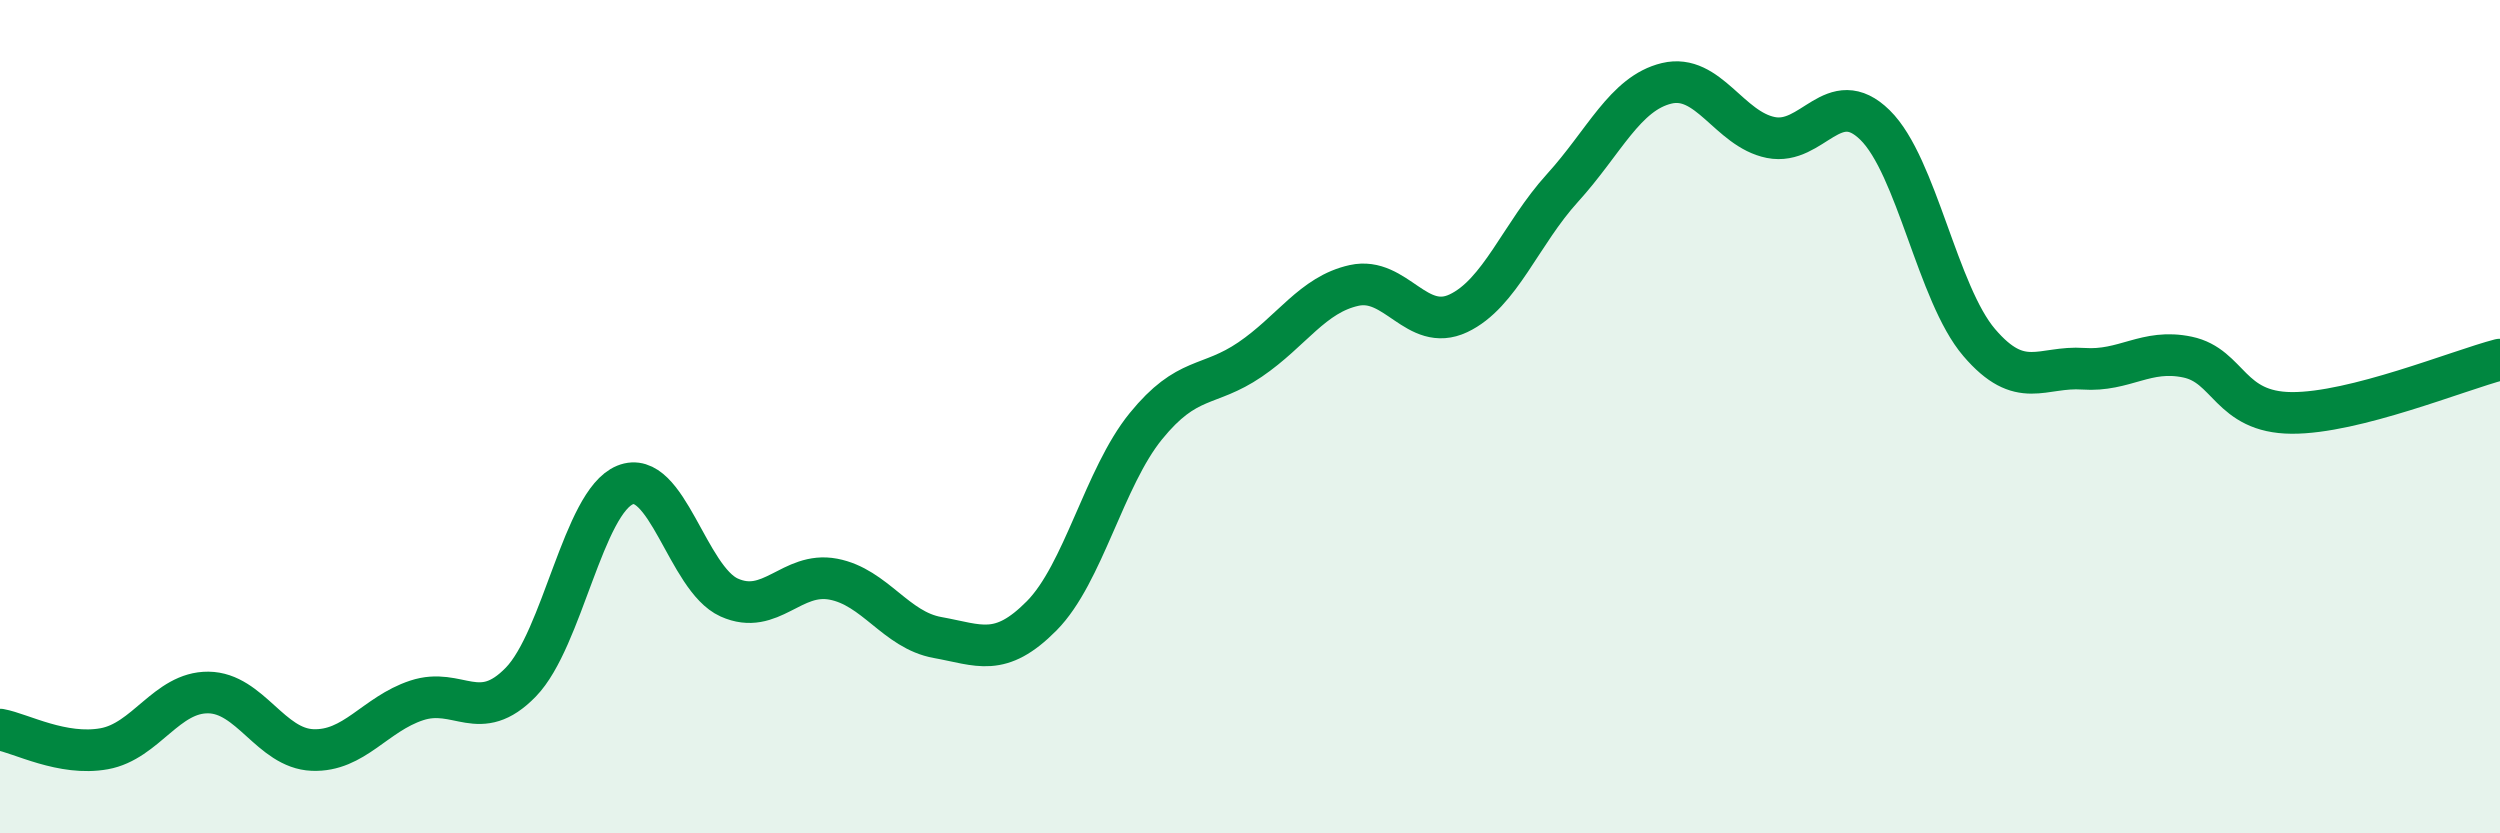
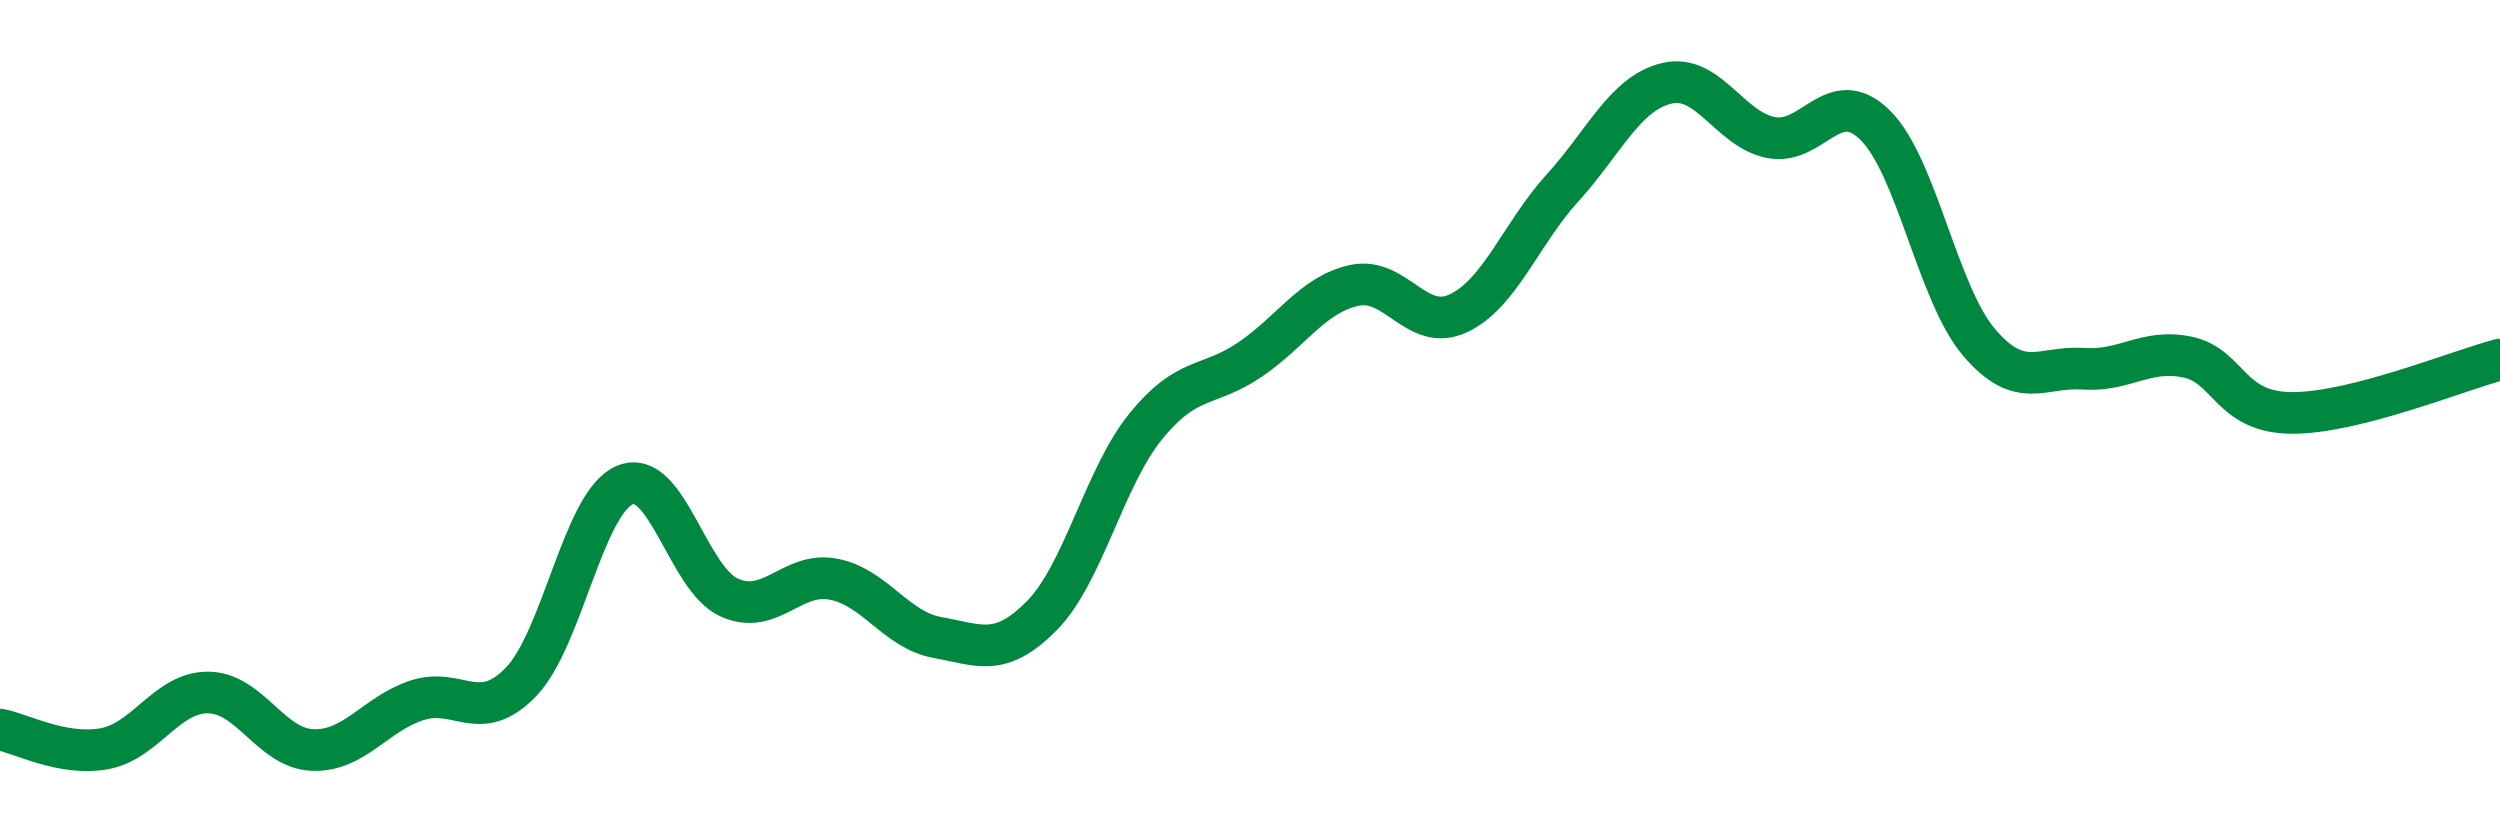
<svg xmlns="http://www.w3.org/2000/svg" width="60" height="20" viewBox="0 0 60 20">
-   <path d="M 0,17.51 C 0.5,17.6 1.5,18.15 2.5,17.97 C 3.5,17.79 4,16.61 5,16.62 C 6,16.63 6.5,17.96 7.5,18 C 8.5,18.04 9,17.14 10,16.81 C 11,16.48 11.5,17.4 12.5,16.37 C 13.5,15.34 14,12.05 15,11.64 C 16,11.23 16.5,13.89 17.5,14.34 C 18.5,14.79 19,13.71 20,13.9 C 21,14.09 21.5,15.12 22.5,15.3 C 23.5,15.48 24,15.79 25,14.78 C 26,13.77 26.5,11.46 27.5,10.23 C 28.5,9 29,9.31 30,8.63 C 31,7.95 31.5,7.07 32.5,6.85 C 33.5,6.63 34,7.99 35,7.52 C 36,7.05 36.5,5.61 37.5,4.51 C 38.5,3.41 39,2.24 40,2 C 41,1.76 41.5,3.1 42.5,3.3 C 43.5,3.5 44,2.02 45,3 C 46,3.98 46.5,7.05 47.5,8.22 C 48.5,9.39 49,8.78 50,8.85 C 51,8.92 51.5,8.36 52.5,8.57 C 53.5,8.78 53.5,9.9 55,9.91 C 56.5,9.92 59,8.89 60,8.63L60 20L0 20Z" fill="#008740" opacity="0.1" stroke-linecap="round" stroke-linejoin="round" />
  <path d="M 0,17.51 C 0.5,17.6 1.5,18.15 2.5,17.97 C 3.5,17.79 4,16.61 5,16.62 C 6,16.63 6.5,17.96 7.5,18 C 8.5,18.04 9,17.14 10,16.81 C 11,16.48 11.5,17.4 12.5,16.37 C 13.5,15.34 14,12.05 15,11.64 C 16,11.23 16.5,13.89 17.5,14.34 C 18.5,14.79 19,13.71 20,13.9 C 21,14.09 21.5,15.12 22.5,15.3 C 23.5,15.48 24,15.79 25,14.78 C 26,13.77 26.5,11.46 27.5,10.23 C 28.5,9 29,9.31 30,8.63 C 31,7.95 31.5,7.07 32.5,6.85 C 33.5,6.63 34,7.99 35,7.52 C 36,7.05 36.5,5.61 37.5,4.51 C 38.5,3.41 39,2.24 40,2 C 41,1.76 41.5,3.1 42.5,3.3 C 43.5,3.5 44,2.02 45,3 C 46,3.98 46.5,7.05 47.5,8.22 C 48.5,9.39 49,8.78 50,8.85 C 51,8.92 51.5,8.36 52.5,8.57 C 53.5,8.78 53.5,9.9 55,9.91 C 56.5,9.92 59,8.89 60,8.63" stroke="#008740" stroke-width="1" fill="none" stroke-linecap="round" stroke-linejoin="round" />
</svg>